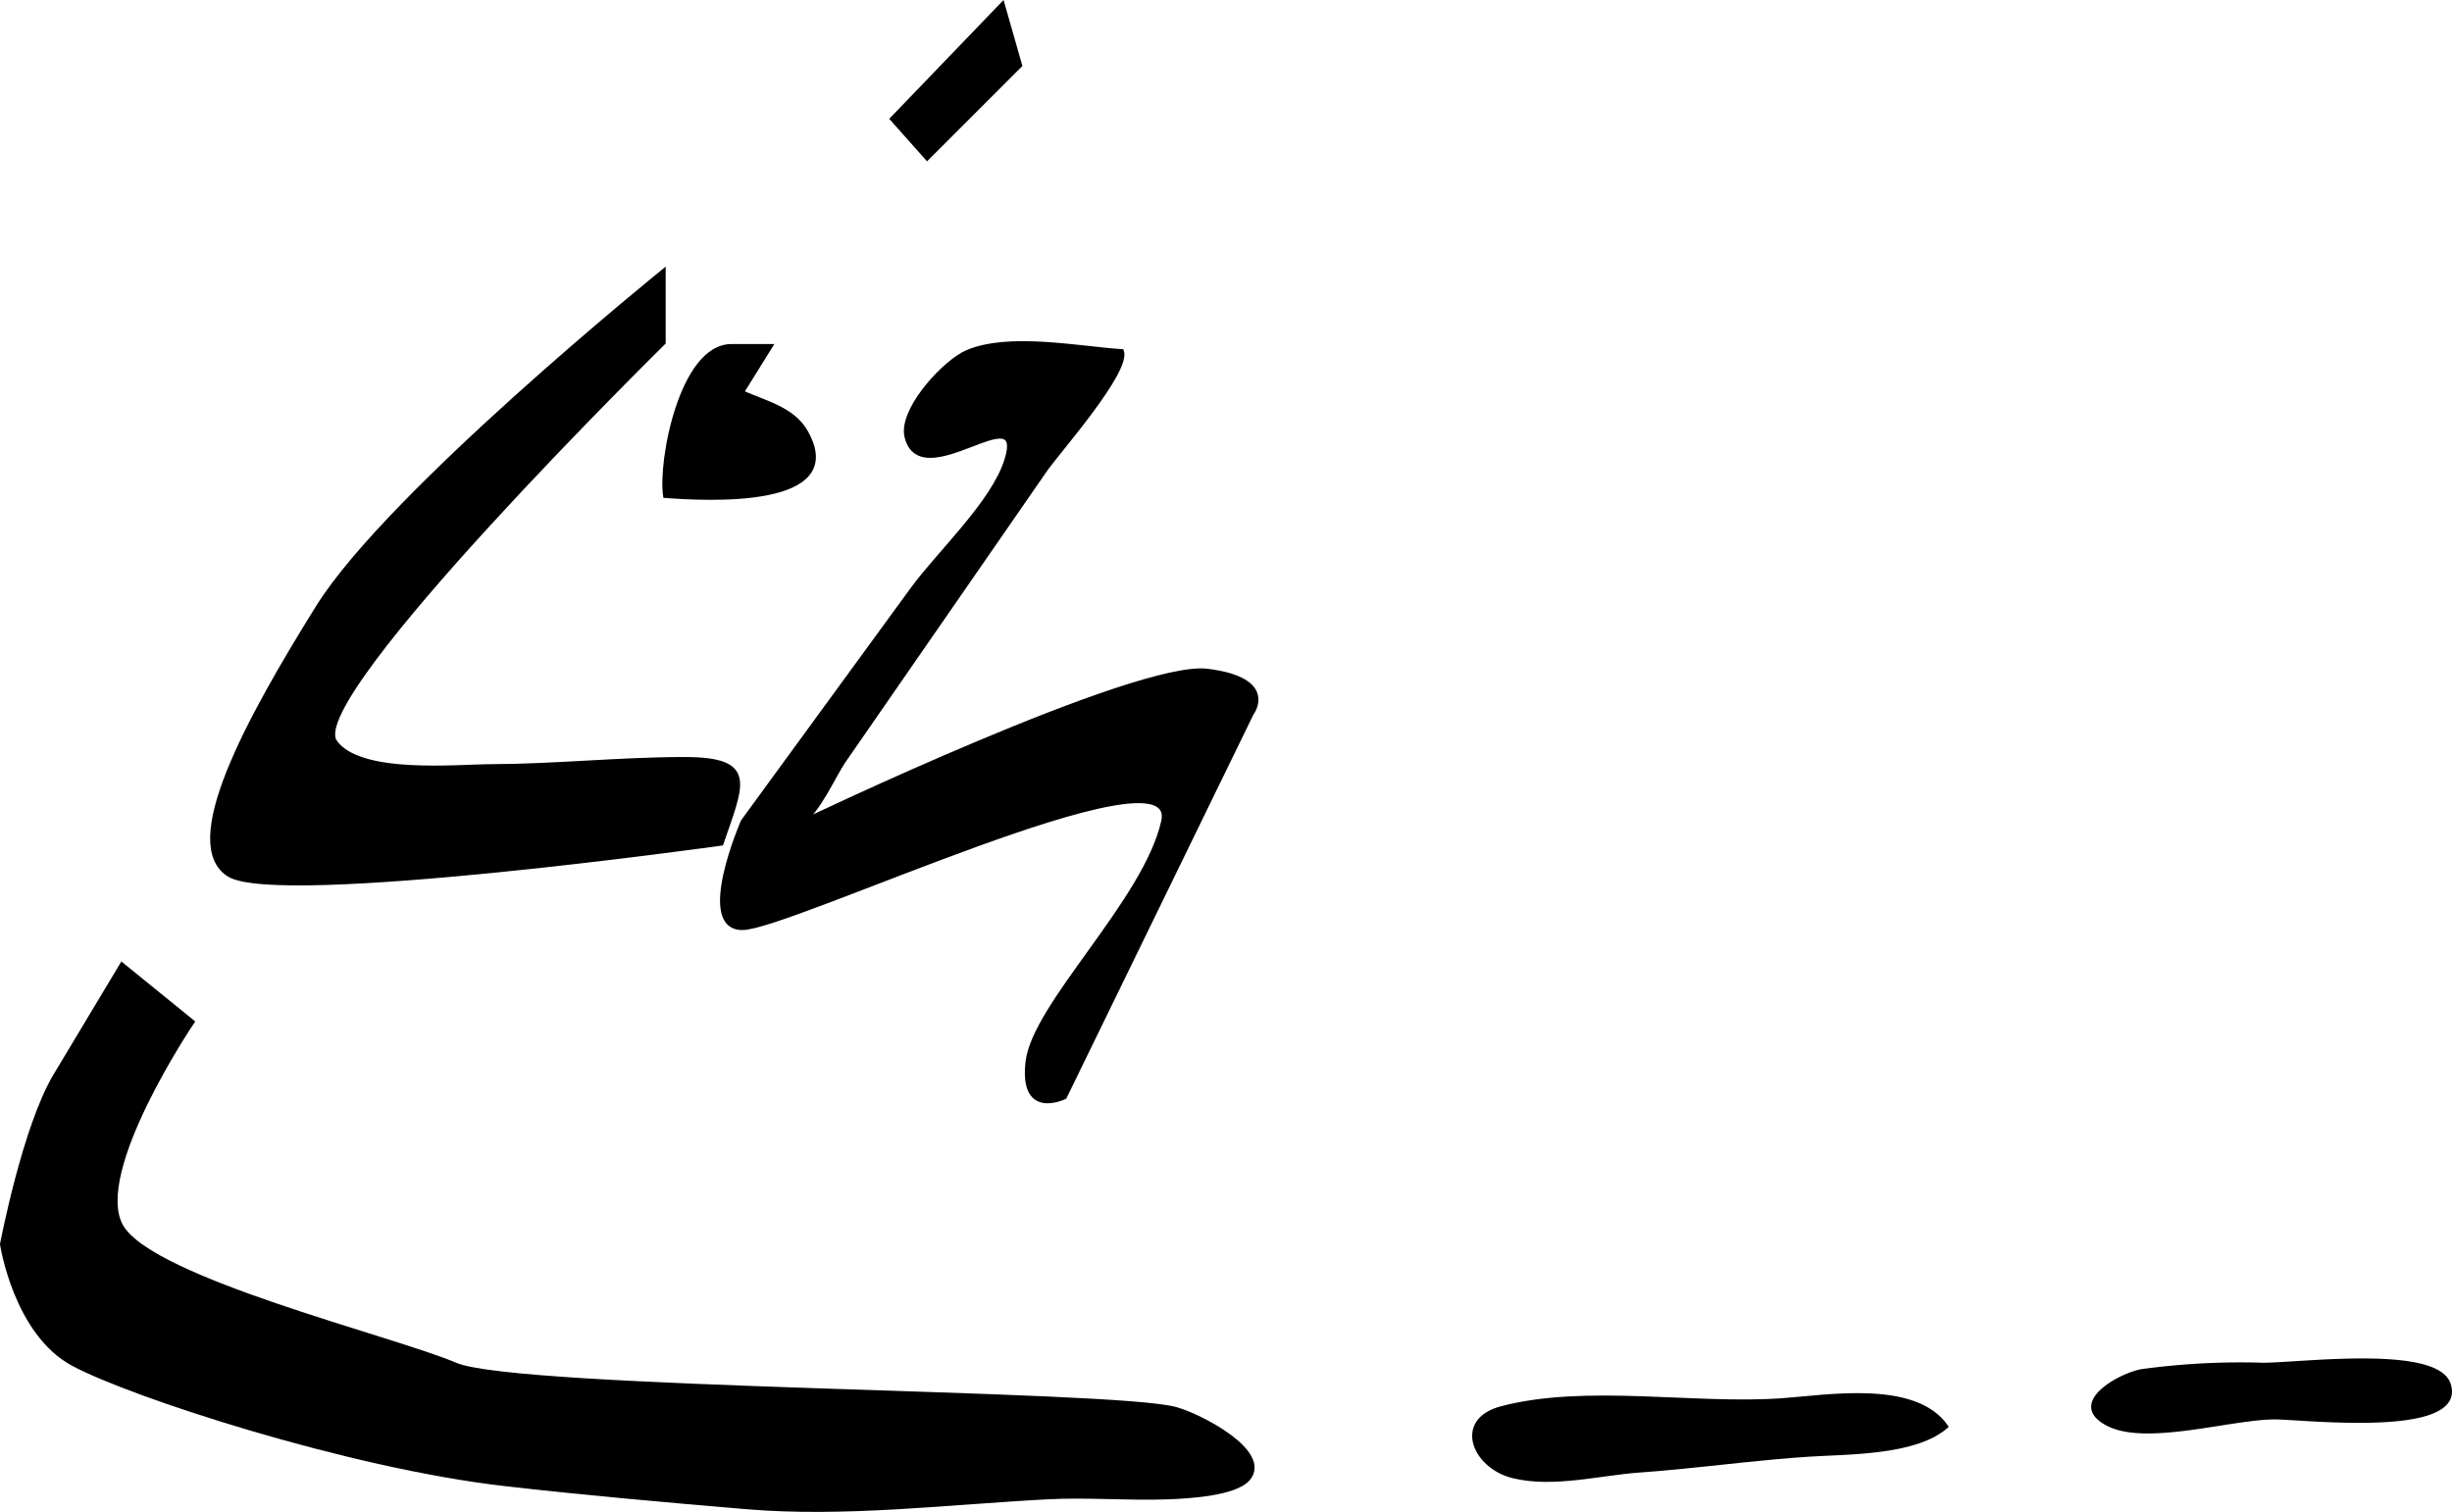
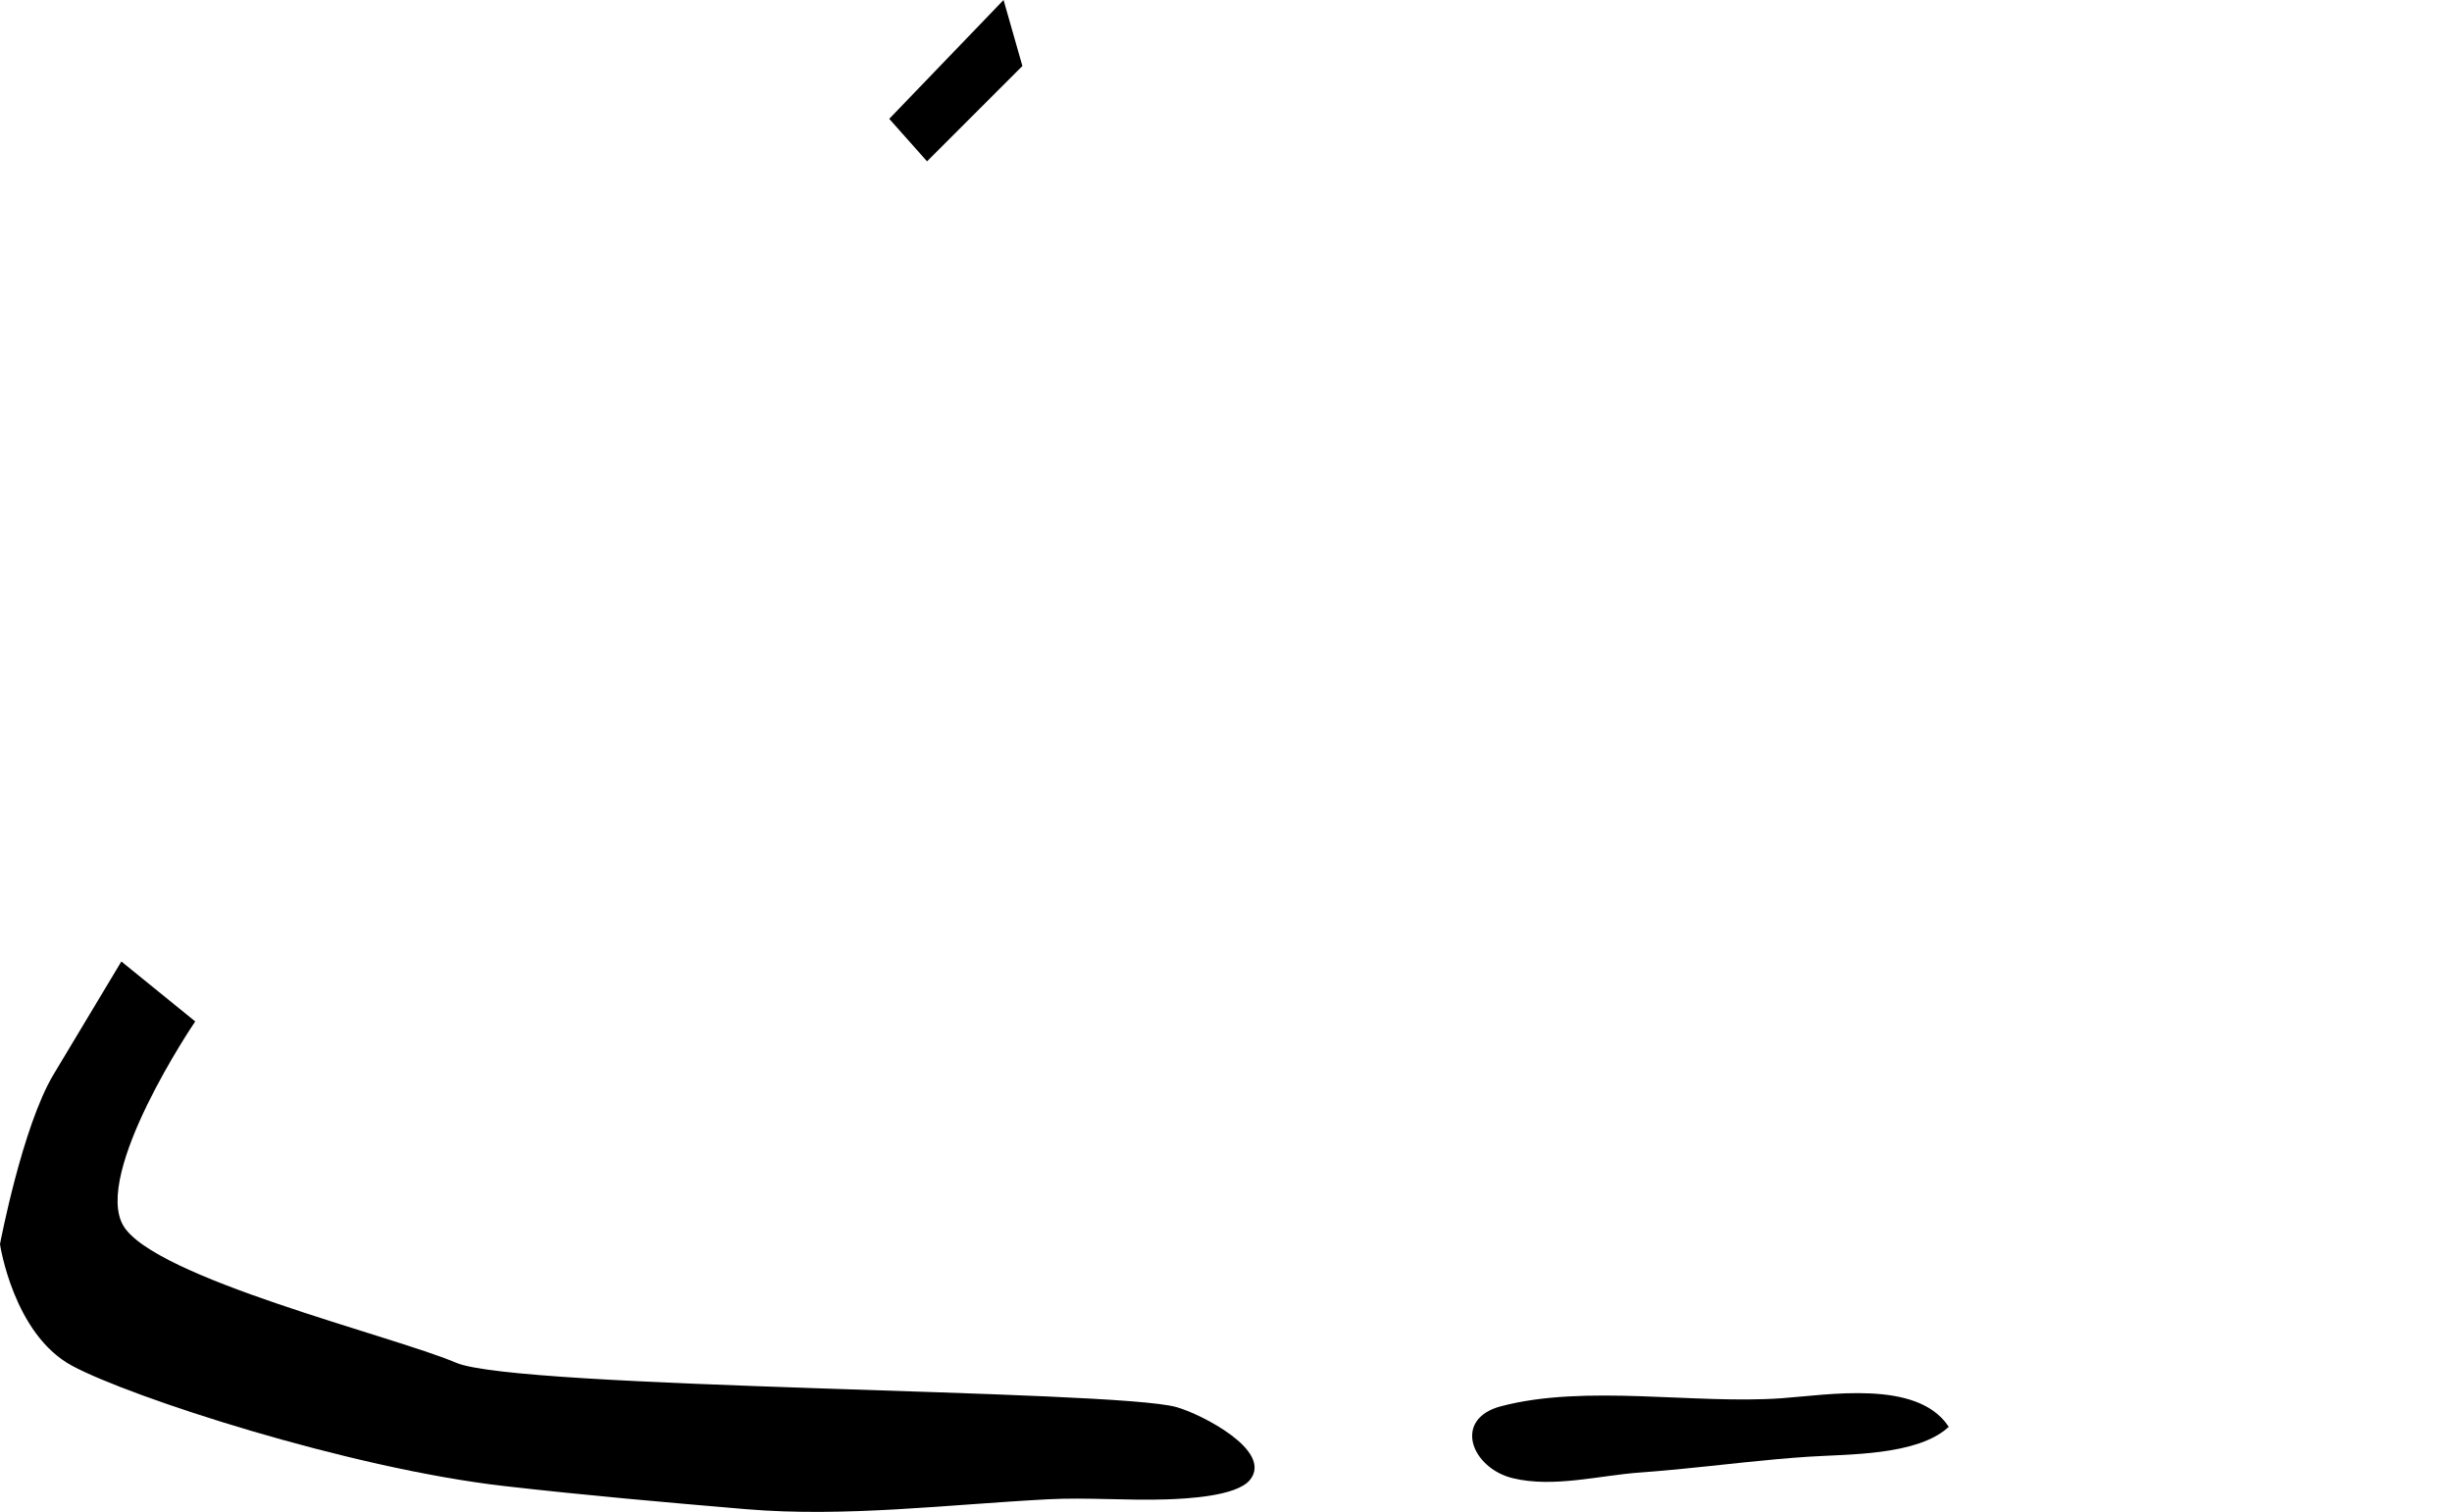
<svg xmlns="http://www.w3.org/2000/svg" version="1.1" width="39.007mm" height="24.058mm" viewBox="0 0 110.57 68.196">
  <defs>
    <style type="text/css">
      .a {
        stroke: #000;
        stroke-miterlimit: 10;
        stroke-width: 0.15px;
      }
    </style>
  </defs>
-   <path class="a" d="M32.977,15.594c-2.255.002-3.243,5.193-2.998,6.791,1.842.139,8.335.515,6.372-2.923-.587-1.028-1.813-1.303-2.871-1.774l1.303-2.094Z" />
-   <path class="a" d="M43.402,15.967c.069-.039.135-.072.196-.099,1.898-.811,5.007-.175,7.004-.043.36.908-2.893,4.573-3.448,5.376q-2.4,3.467-4.798,6.933-2.152,3.107-4.302,6.216c-.405.586-1.2,2.376-1.865,2.694,0,0,15.048-7.205,18.257-6.804,3.209.4,2.005,1.967,2.005,1.967l-8.426,17.294s-2.005,1.001-1.705-1.606c.301-2.607,5.316-7.255,6.119-10.851.803-3.595-16.853,4.832-18.959,4.832-2.107,0,0-4.832,0-4.832q3.828-5.246,7.657-10.491c1.183-1.621,3.619-3.871,4.226-5.792.943-2.979-3.804,1.594-4.495-1.035C40.564,18.567,42.349,16.565,43.402,15.967Z" />
-   <path class="a" d="M29.943,12.184v3.28s-16.225,15.967-14.82,17.98c1.089,1.558,5.479,1.103,7.046,1.099,2.902-.009,5.794-.322,8.696-.322,3.282,0,2.59,1.165,1.68,3.845,0,0-20.03,2.808-22.237,1.403-2.207-1.403.802-6.941,4.012-12.098C17.531,22.215,29.943,12.184,29.943,12.184Z" />
  <path class="a" d="M32.545,49.69" />
  <path class="a" d="M53.042,63.544c1.131.322,4.272,1.951,3.26,3.167-.586.705-2.804.814-3.67.844-1.796.064-3.603-.097-5.399-.002-4.464.234-9.134.82-13.574.446-3.641-.308-7.282-.628-10.913-1.044-7.021-.804-16.852-4.011-19.46-5.417-2.609-1.404-3.211-5.417-3.211-5.417s1.002-5.284,2.407-7.624c1.405-2.341,3.01-5.016,3.01-5.016l3.211,2.607s-4.615,6.822-3.211,9.229,12.239,5.017,15.047,6.22C23.349,62.743,50.233,62.743,53.042,63.544Z" />
  <path class="a" d="M75.603,66.204c-.554.052-1.107.101-1.662.141-1.817.13-3.895.696-5.701.259-1.792-.433-2.652-2.544-.541-3.099,3.809-1.007,8.71-.078,12.663-.362,2.064-.148,6.019-.832,7.417,1.204-1.394,1.231-4.445,1.168-6.205,1.283C79.579,65.759,77.594,66.013,75.603,66.204Z" />
-   <path class="a" d="M102.051,61.543a32.775,32.775,0,0,0-5.476.289c-.933.157-3.411,1.481-1.488,2.434,1.756.867,5.56-.322,7.507-.316,1.289.005,8.609.861,7.845-1.509C109.889,60.729,103.706,61.543,102.051,61.543Z" />
  <polygon class="a" points="45.218 0.146 46.02 2.955 41.807 7.168 40.201 5.362 45.218 0.146" />
</svg>